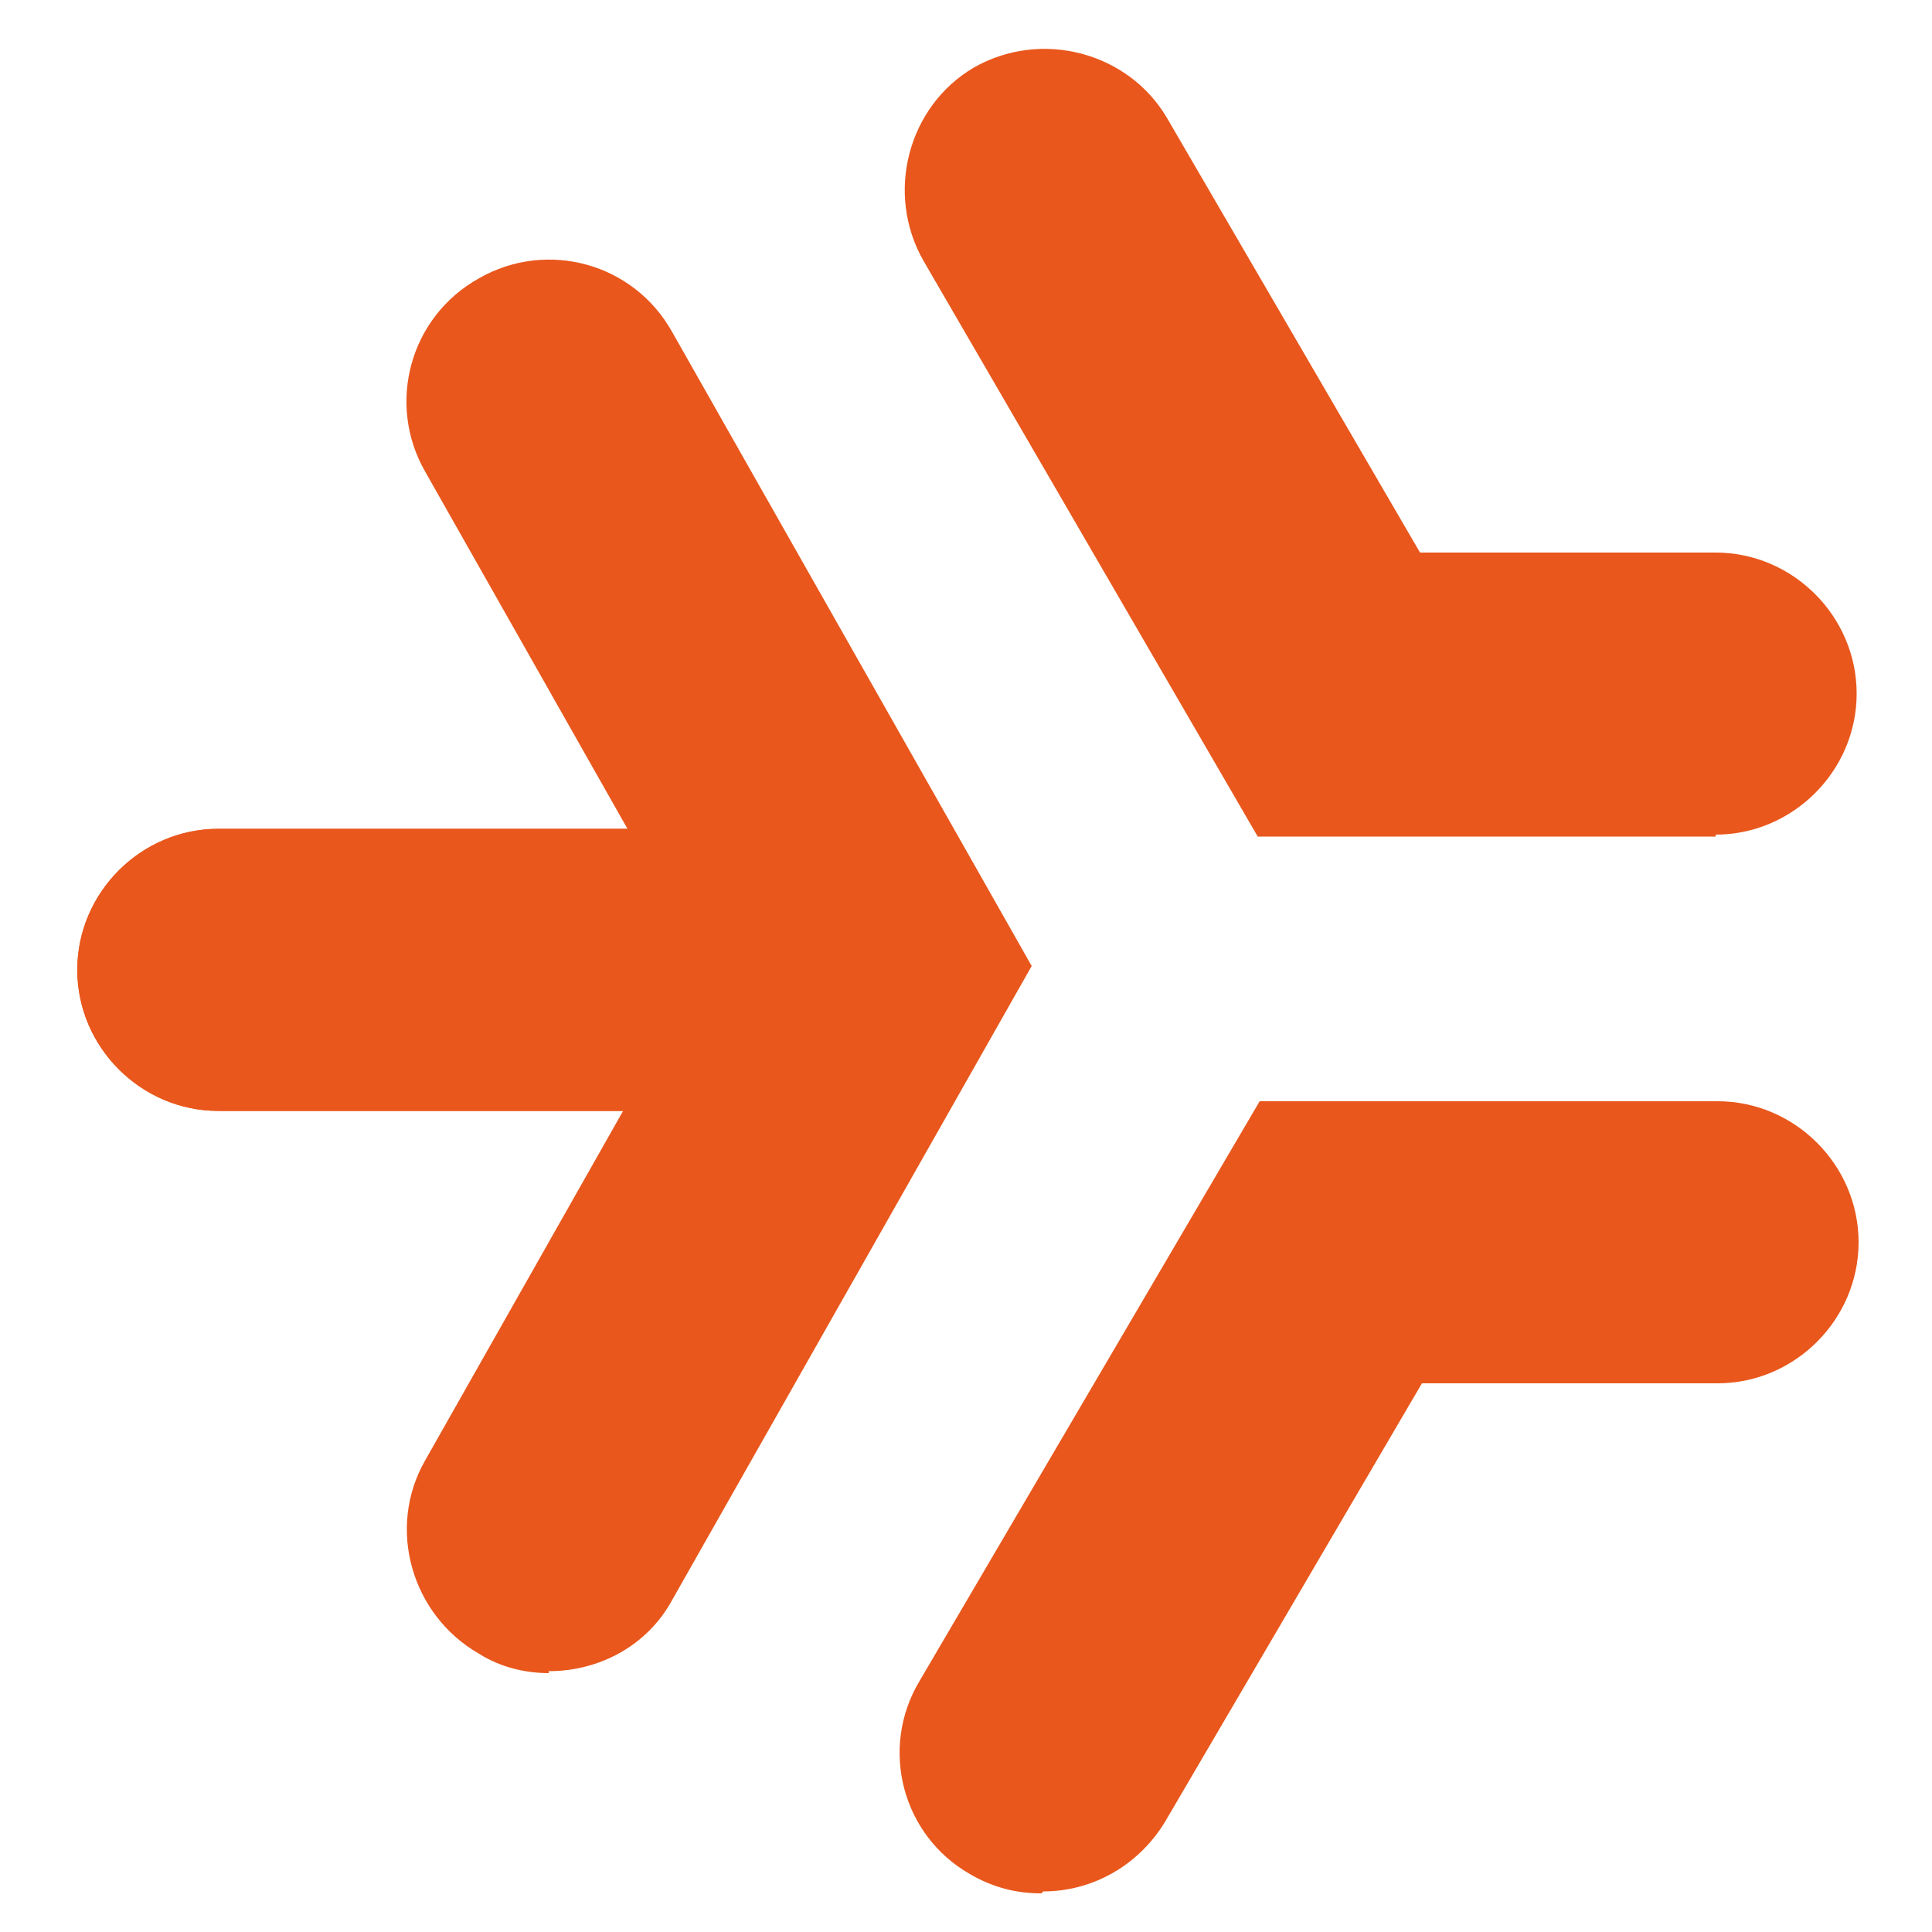
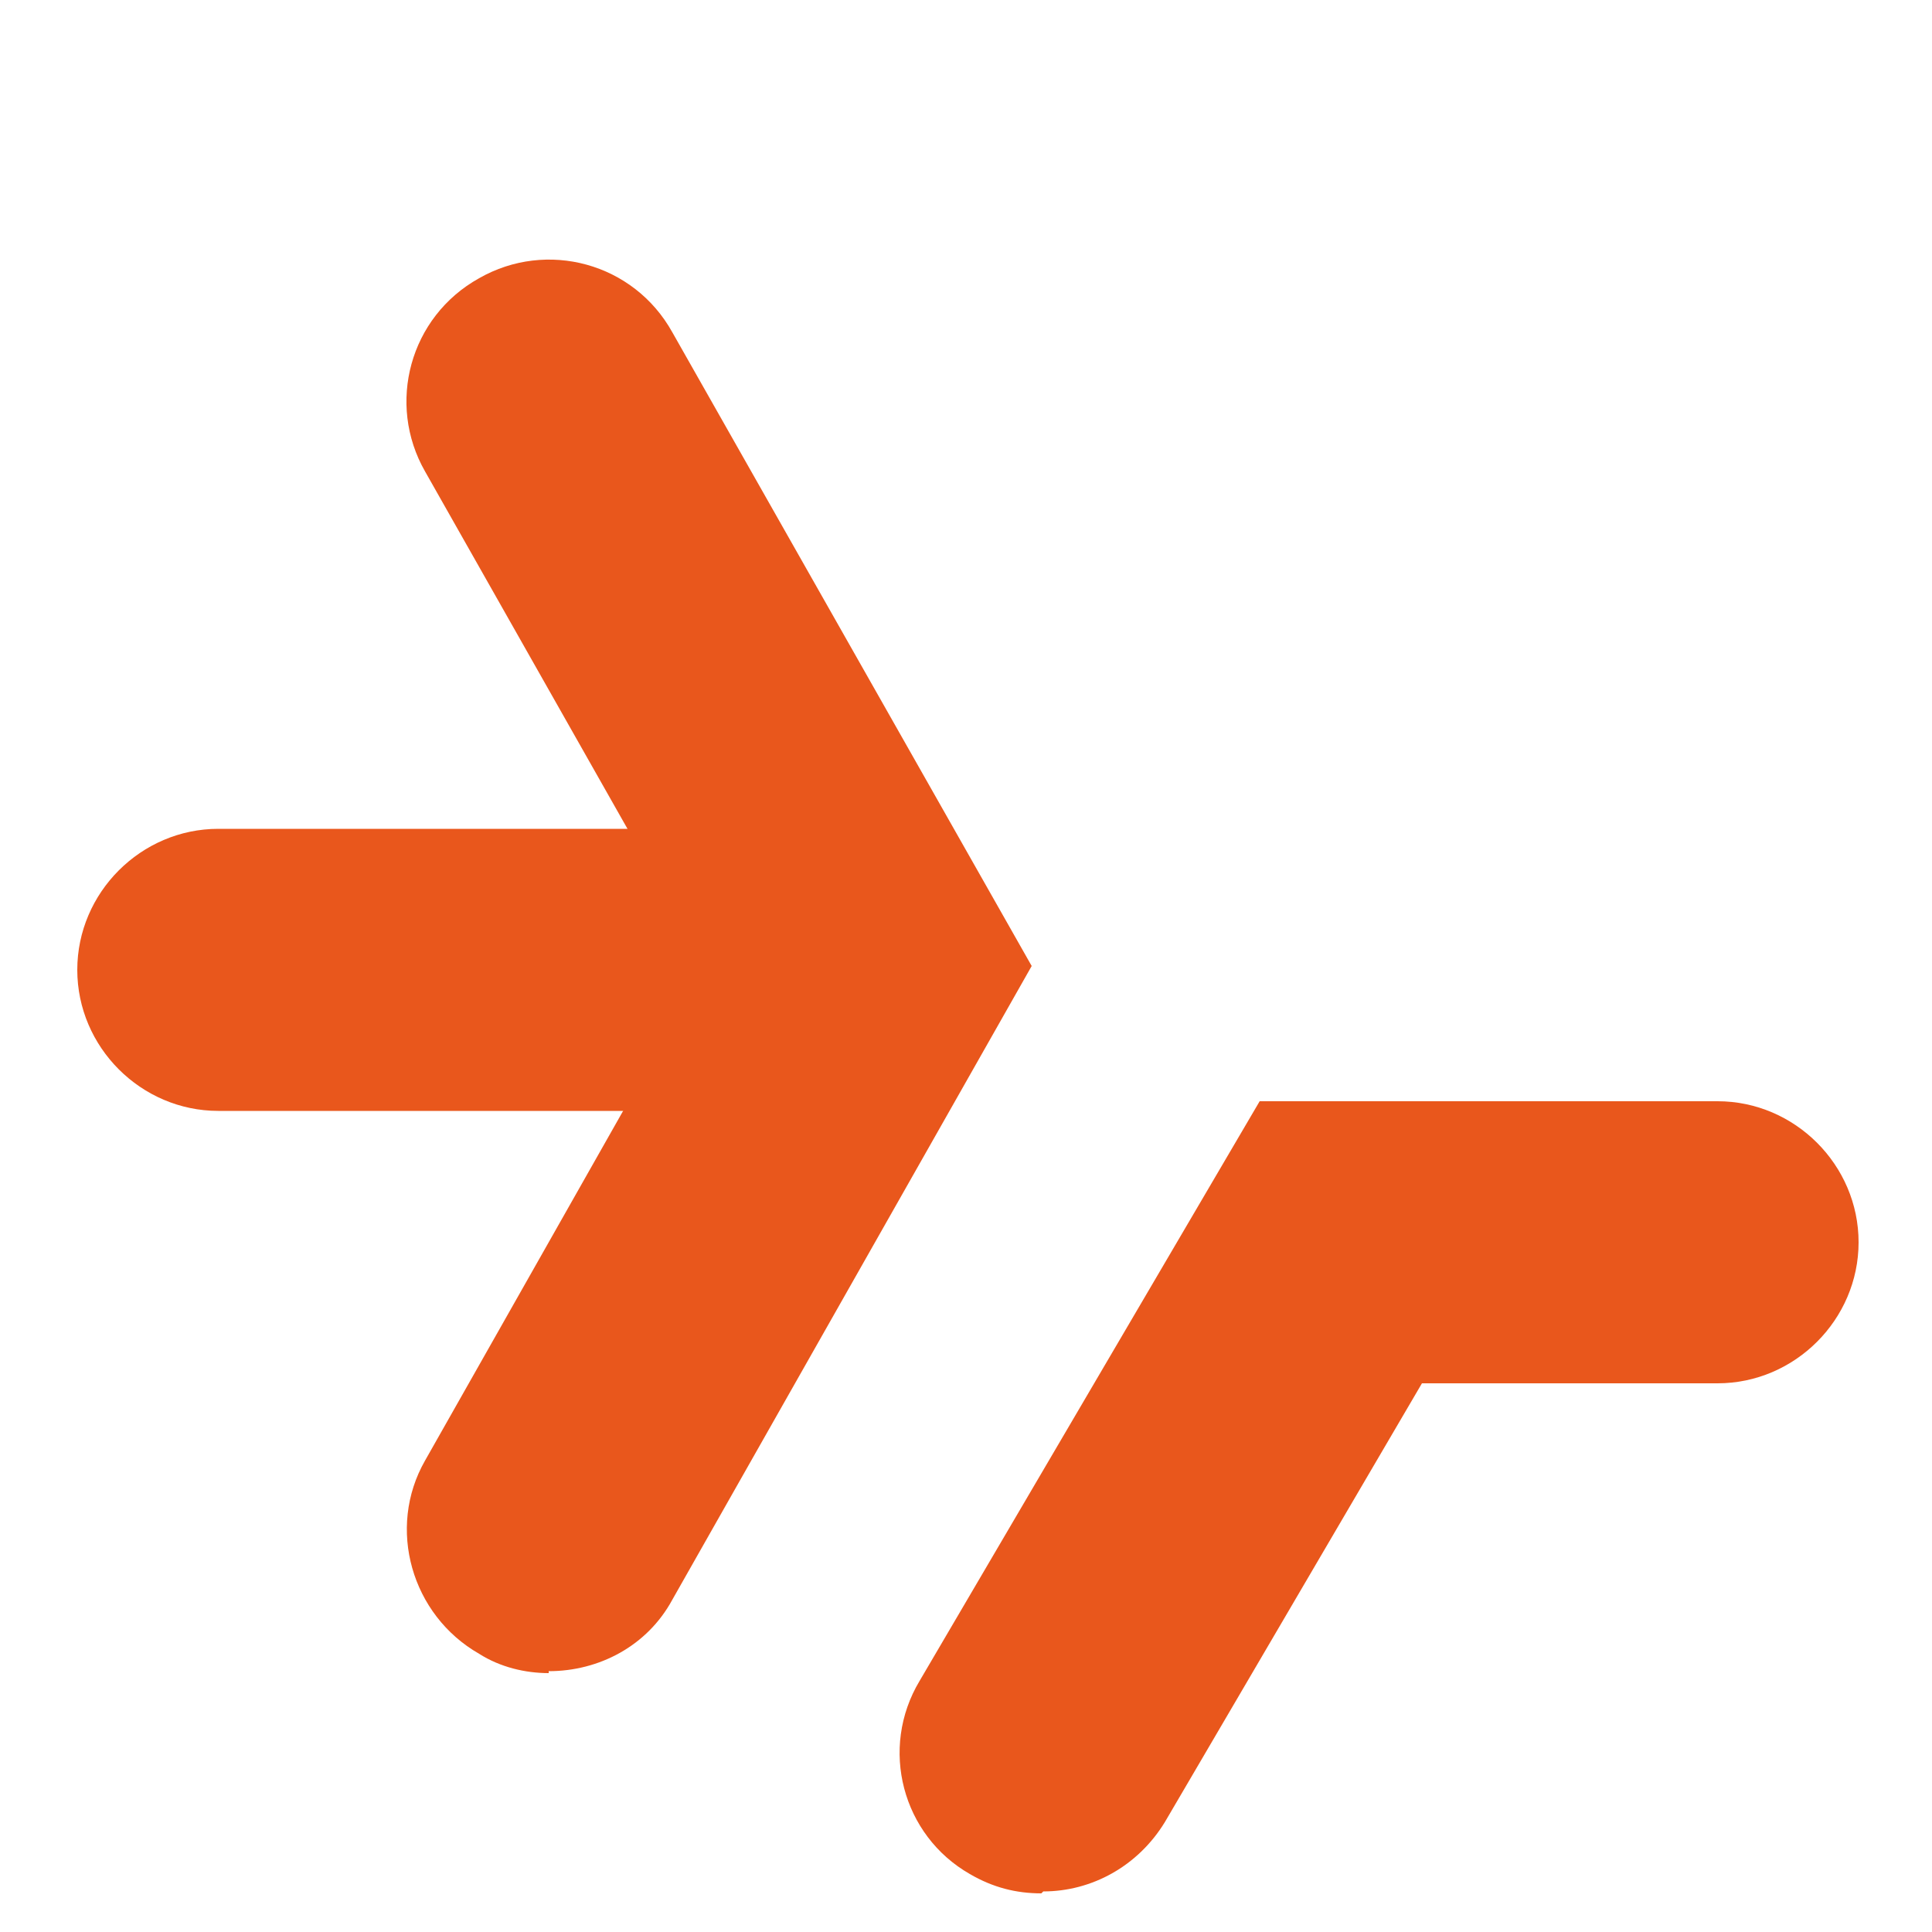
<svg xmlns="http://www.w3.org/2000/svg" version="1.1" viewBox="0 0 100 100">
  <defs>
    <style>
      .cls-1 {
        fill: #e9571c;
      }
    </style>
  </defs>
  <g>
    <g id="Calque_1">
      <g>
-         <path class="cls-1" d="M43.6,57.5H11.3c-4,0-7.3-3.3-7.3-7.3s3.3-7.3,7.3-7.3h32.2c4,0,7.3,3.3,7.3,7.3s-3.3,7.3-7.3,7.3Z" />
        <path class="cls-1" d="M53.9,98c-1.3,0-2.5-.3-3.7-1-3.5-2-4.7-6.5-2.6-10l17.6-30h23.7c4,0,7.3,3.3,7.3,7.3s-3.3,7.3-7.3,7.3h-15.3l-13.3,22.7c-1.4,2.3-3.8,3.6-6.3,3.6Z" />
        <path class="cls-1" d="M43.6,57.5H11.3c-4,0-7.3-3.3-7.3-7.3s3.3-7.3,7.3-7.3h32.2c4,0,7.3,3.3,7.3,7.3s-3.3,7.3-7.3,7.3Z" />
        <path class="cls-1" d="M28.4,86.6c-1.2,0-2.5-.3-3.6-1-3.5-2-4.8-6.5-2.8-10l14.5-25.6-14.5-25.6c-2-3.5-.8-8,2.8-10,3.5-2,8-.8,10,2.8l18.6,32.8-18.6,32.8c-1.3,2.4-3.8,3.7-6.4,3.7Z" />
-         <path class="cls-1" d="M88.8,43.3h-23.7l-17.3-29.8c-2-3.5-.8-8,2.6-10,3.5-2,8-.8,10,2.6l13.1,22.5h15.3c4,0,7.3,3.3,7.3,7.3s-3.3,7.3-7.3,7.3Z" />
      </g>
    </g>
  </g>
</svg>